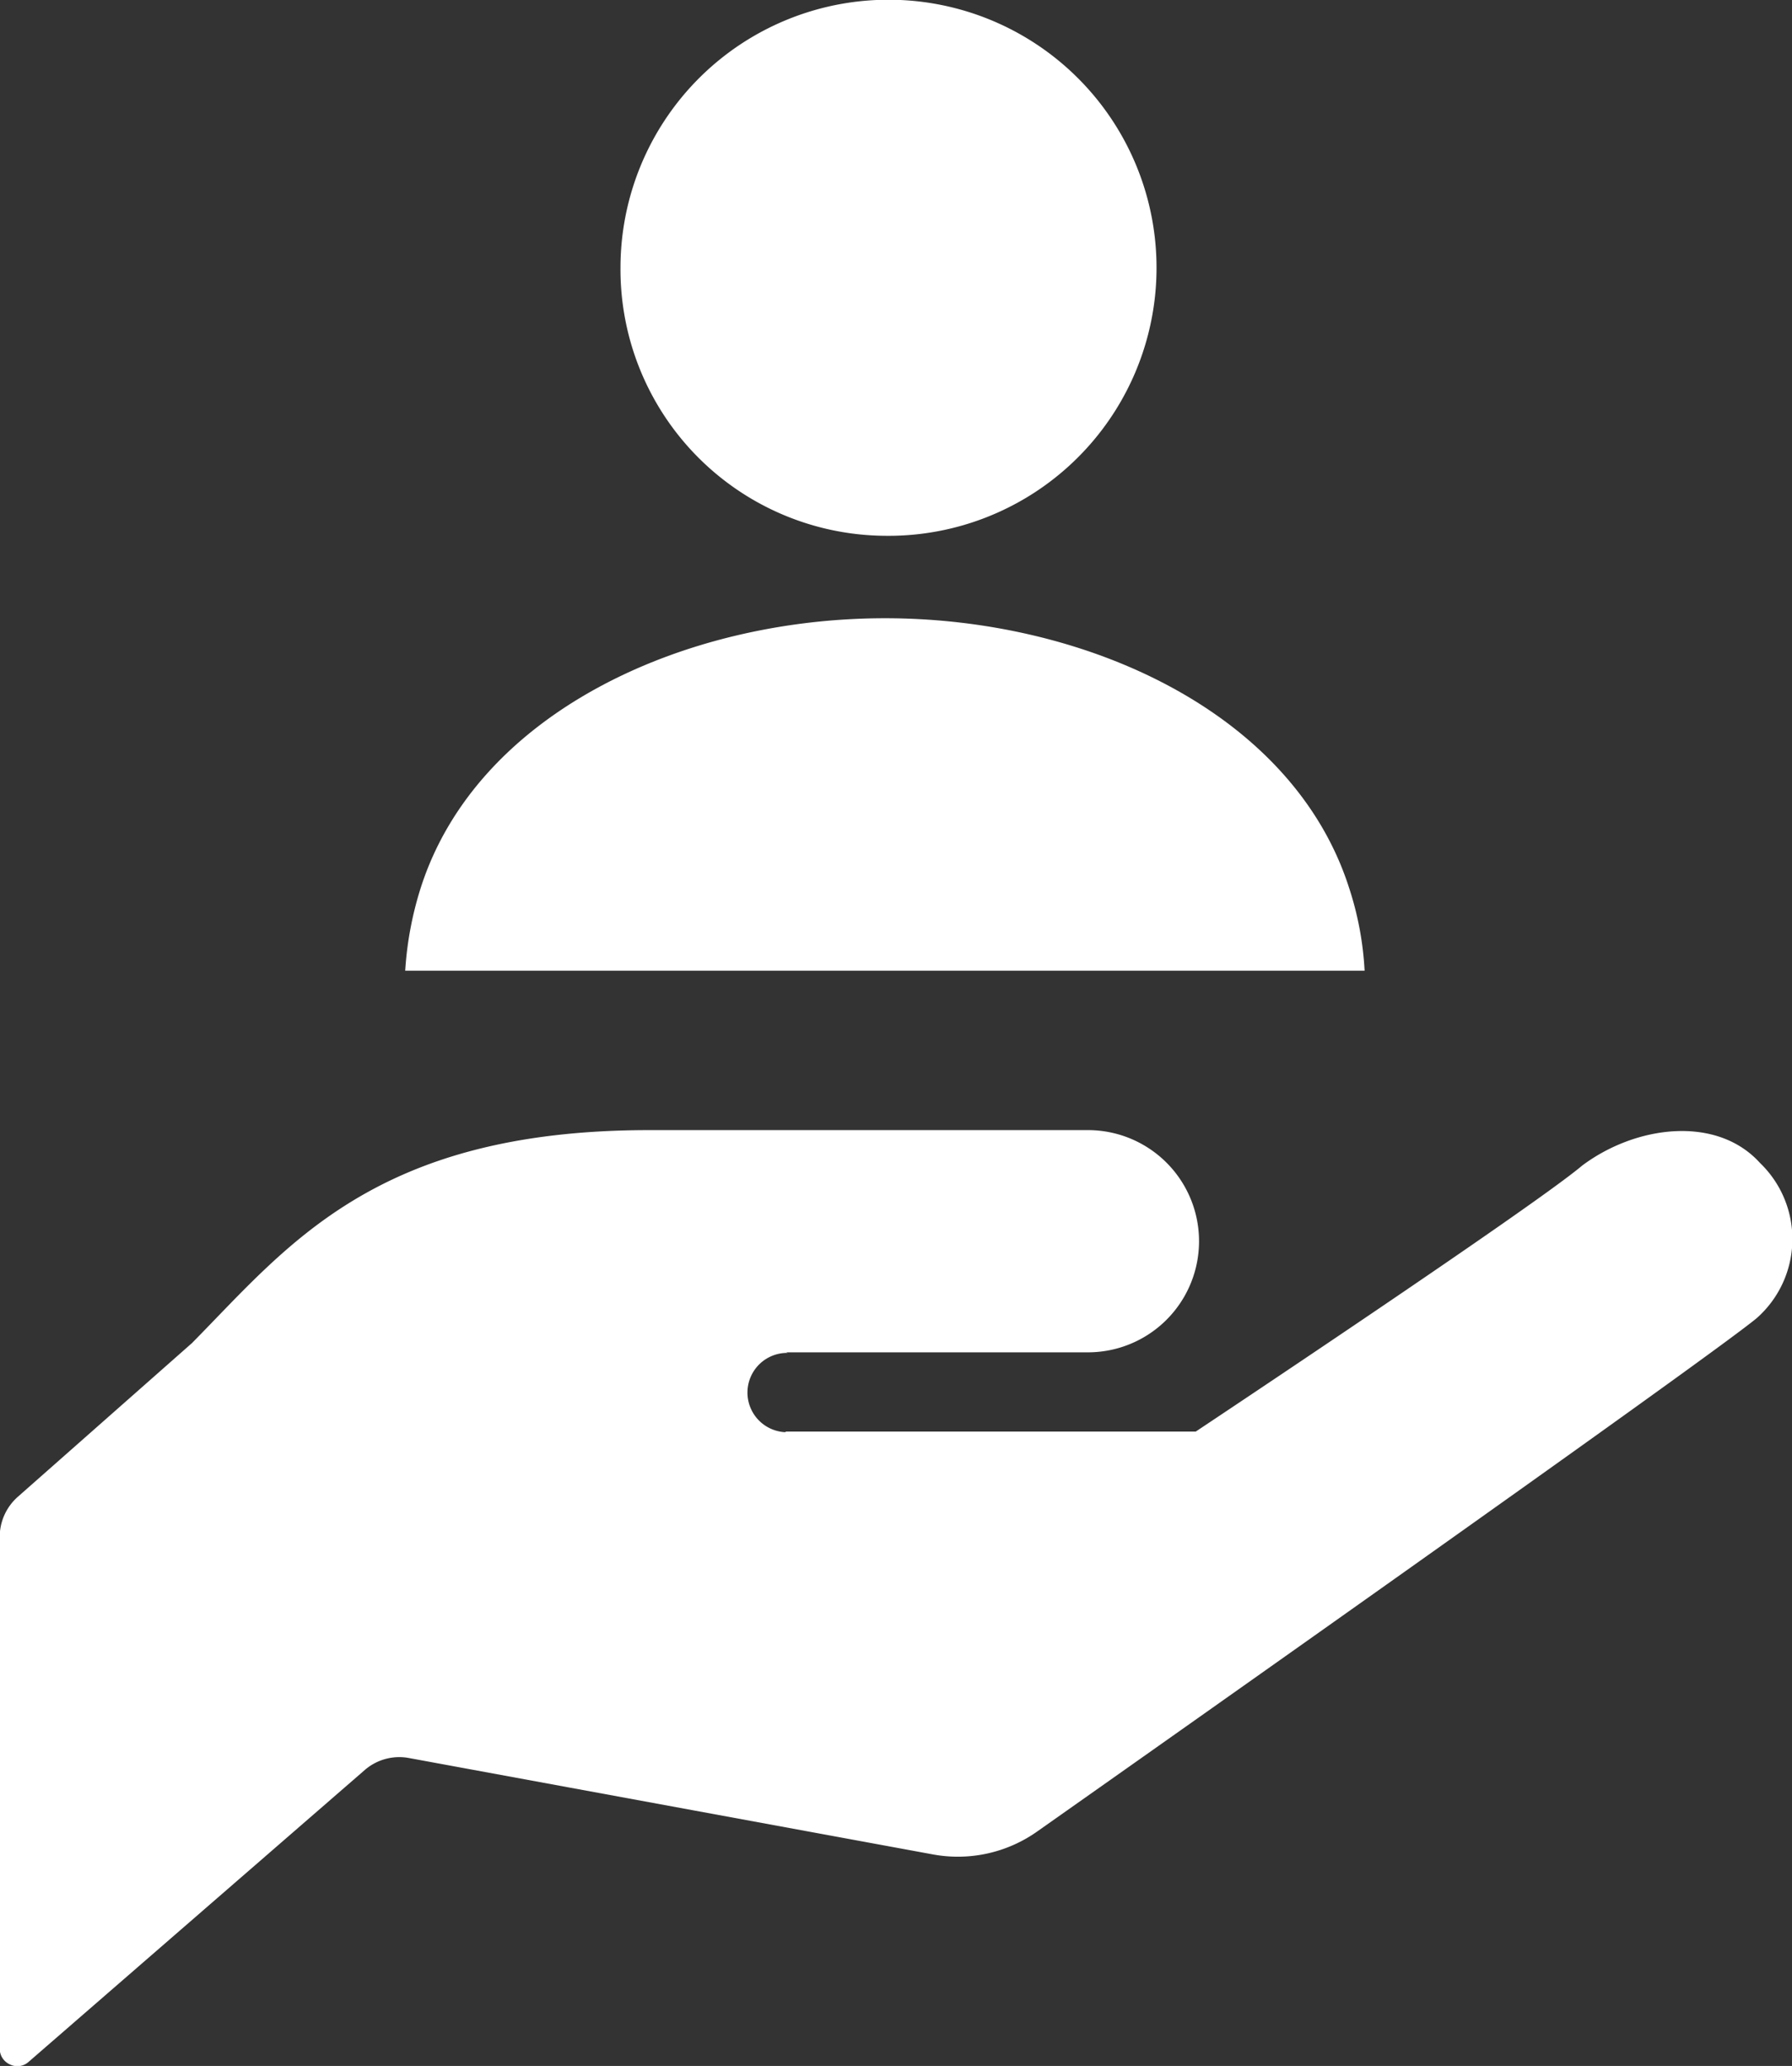
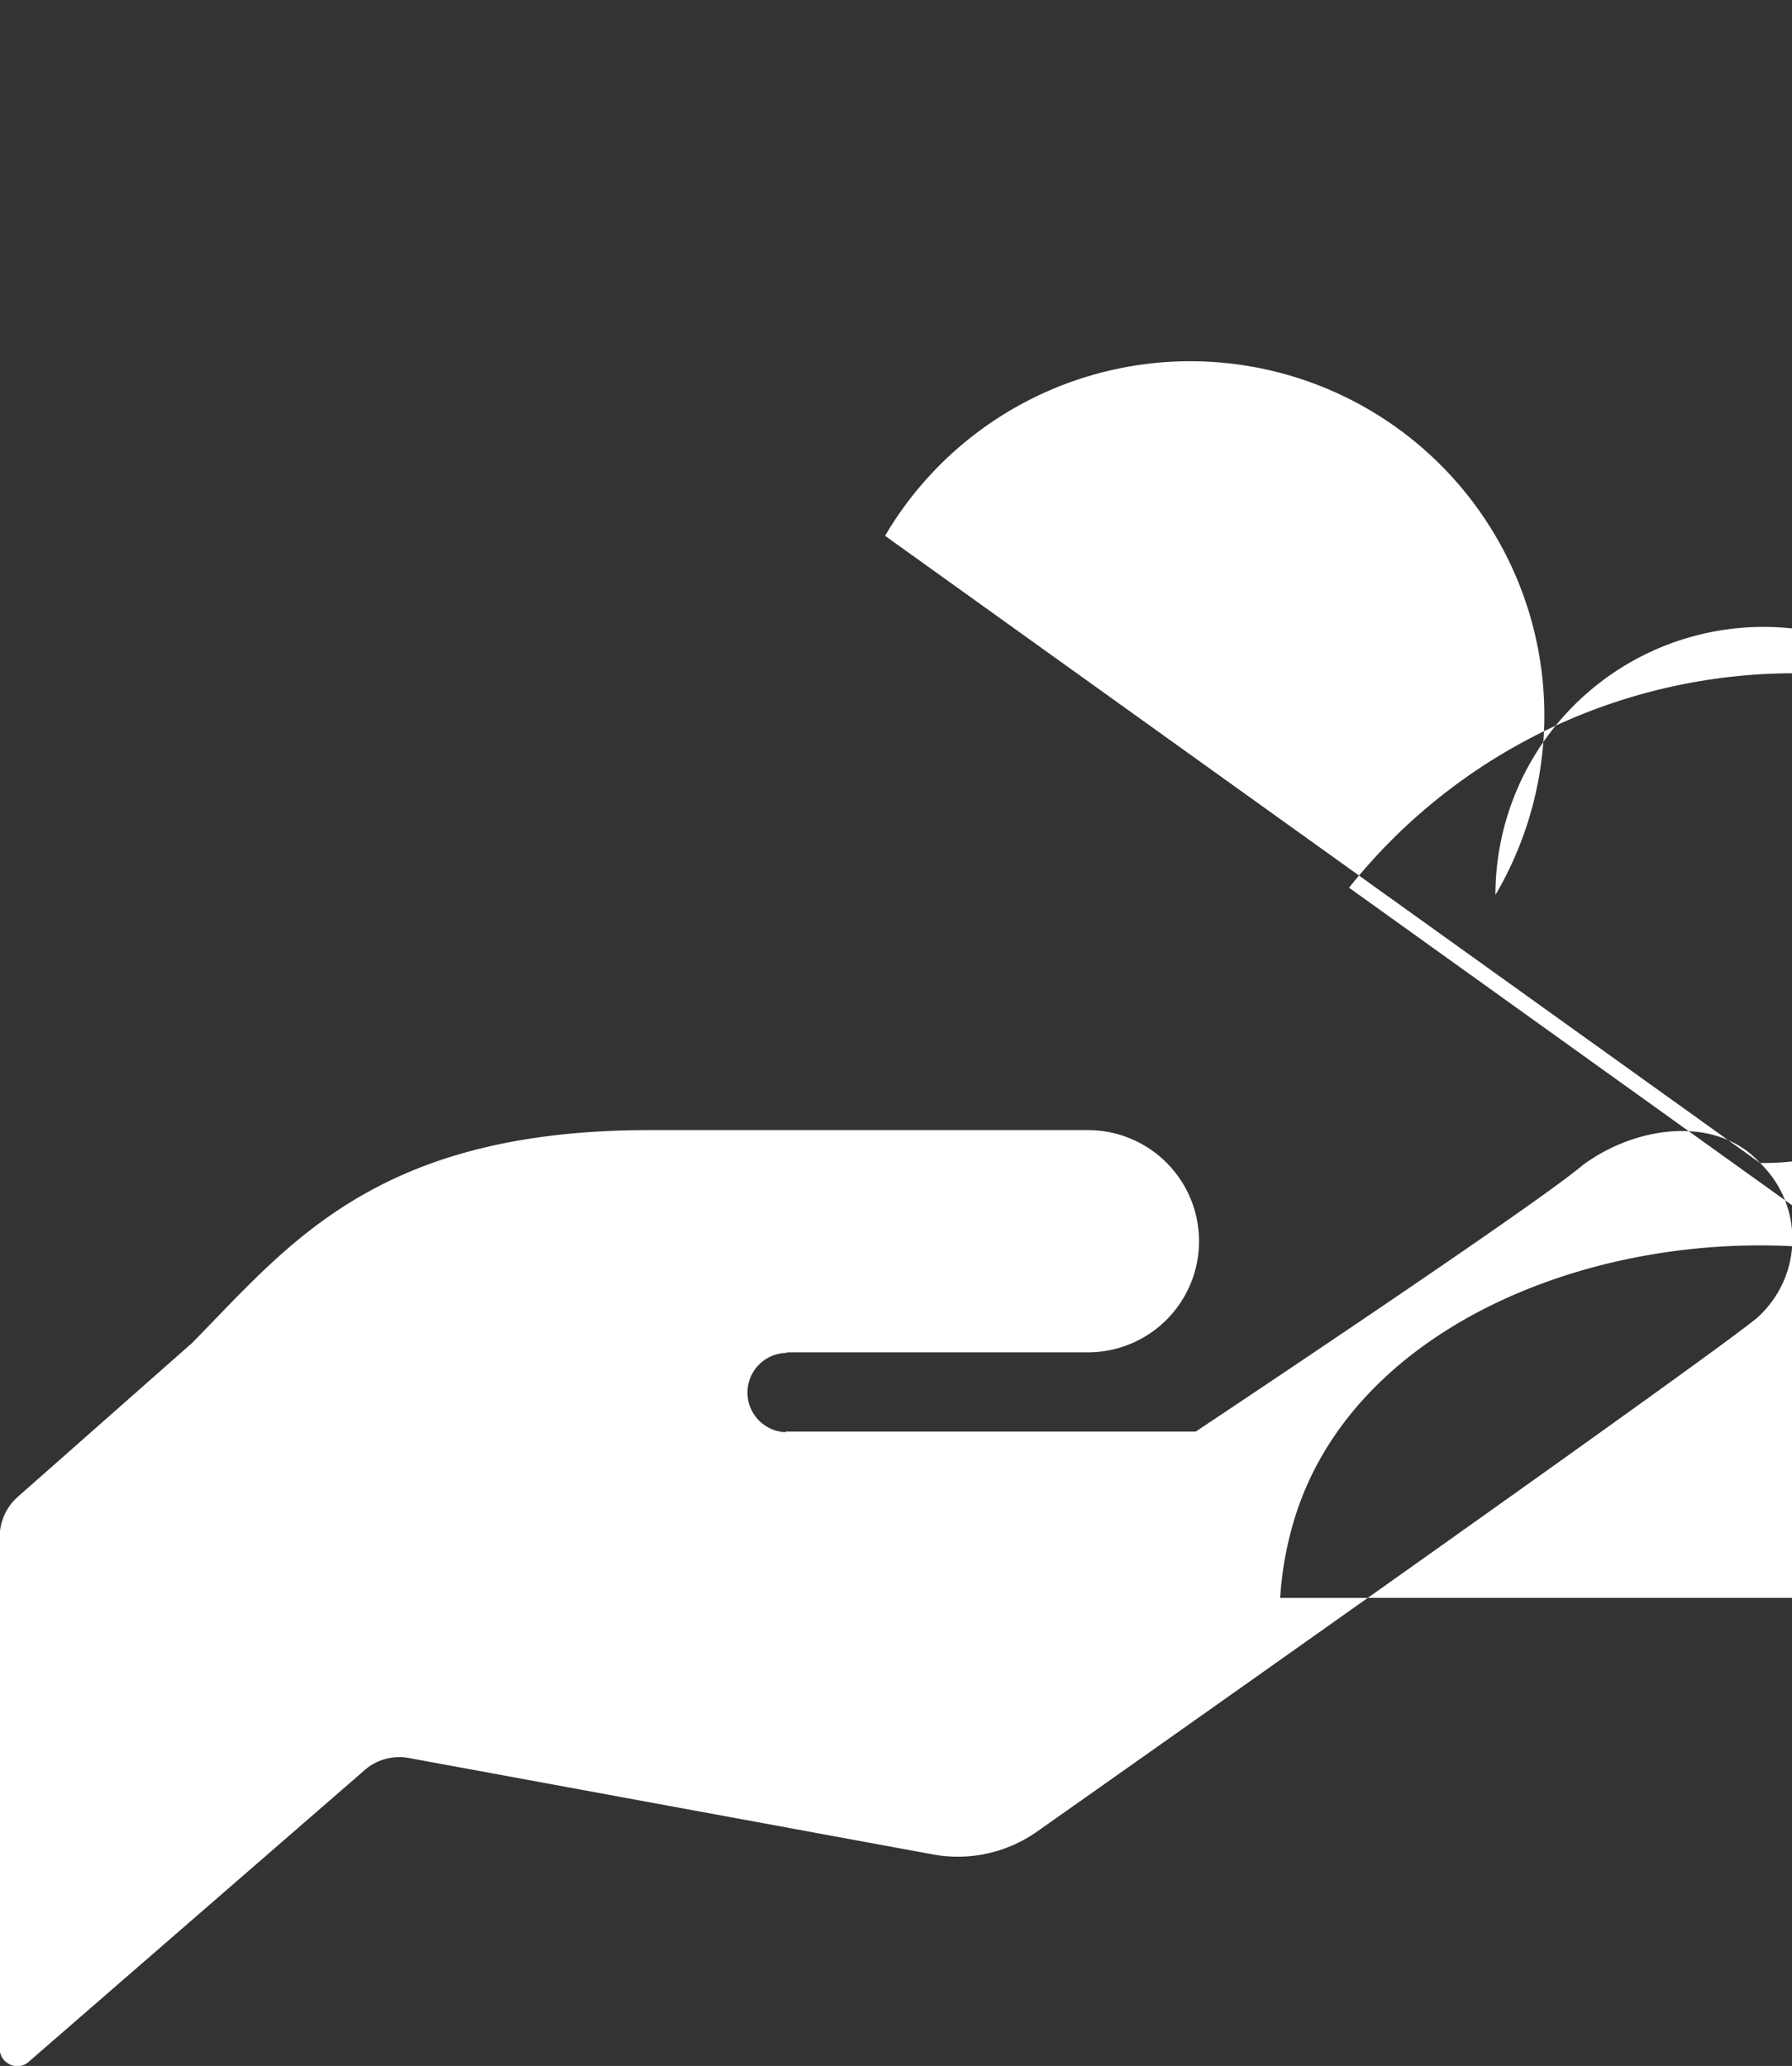
<svg xmlns="http://www.w3.org/2000/svg" width="62.18" height="71.68" viewBox="0 0 62.18 71.68">
  <rect x="0" y="0" width="62.18" height="71.68" fill="#333333" stroke="none" />
  <defs>
    <style>
      .cls-1 {
        fill: #fff;
        fill-rule: evenodd;
      }
    </style>
  </defs>
-   <path id="シェイプ_4" data-name="シェイプ 4" class="cls-1" d="M4765.48,2050.51c-1.5-1.66-4.3-1.31-6.17.09-1.71,1.45-13.41,9.23-13.41,9.23h-14.21l-0.04.02a1.376,1.376,0,0,1,.09-2.75l-0.05-.02h10.47a3.855,3.855,0,0,0,0-7.71h-15.22c-9.52,0-12.54,4.02-15.87,7.39l-6.05,5.34a1.857,1.857,0,0,0-.62,1.38v17.76a0.6,0.6,0,0,0,.36.55,0.581,0.581,0,0,0,.64-0.09l11.68-10.14a1.831,1.831,0,0,1,1.49-.41l18.21,3.35a4.77,4.77,0,0,0,3.64-.81s23.23-16.36,24.95-17.8A3.661,3.661,0,0,0,4765.48,2050.51Zm-30.36-21.76a9.3,9.3,0,1,0-9.18-9.3A9.245,9.245,0,0,0,4735.12,2028.75Zm16.1,12.21c-1.94-6.05-9.08-9.35-16.1-9.35s-14.17,3.3-16.11,9.35a11.956,11.956,0,0,0-.54,2.88h33.29A11.058,11.058,0,0,0,4751.22,2040.96Z" transform="translate(-4704.41 -2010.16)" />
+   <path id="シェイプ_4" data-name="シェイプ 4" class="cls-1" d="M4765.48,2050.51c-1.5-1.66-4.3-1.31-6.17.09-1.71,1.45-13.41,9.23-13.41,9.23h-14.21l-0.04.02a1.376,1.376,0,0,1,.09-2.75l-0.05-.02h10.47a3.855,3.855,0,0,0,0-7.71h-15.22c-9.52,0-12.54,4.02-15.87,7.39l-6.05,5.34a1.857,1.857,0,0,0-.62,1.38v17.76a0.6,0.6,0,0,0,.36.55,0.581,0.581,0,0,0,.64-0.09l11.68-10.14a1.831,1.831,0,0,1,1.49-.41l18.21,3.35a4.77,4.77,0,0,0,3.64-.81s23.23-16.36,24.95-17.8A3.661,3.661,0,0,0,4765.48,2050.51Za9.3,9.3,0,1,0-9.18-9.3A9.245,9.245,0,0,0,4735.12,2028.75Zm16.1,12.21c-1.94-6.05-9.08-9.35-16.1-9.35s-14.17,3.3-16.11,9.35a11.956,11.956,0,0,0-.54,2.88h33.29A11.058,11.058,0,0,0,4751.22,2040.96Z" transform="translate(-4704.41 -2010.16)" />
</svg>